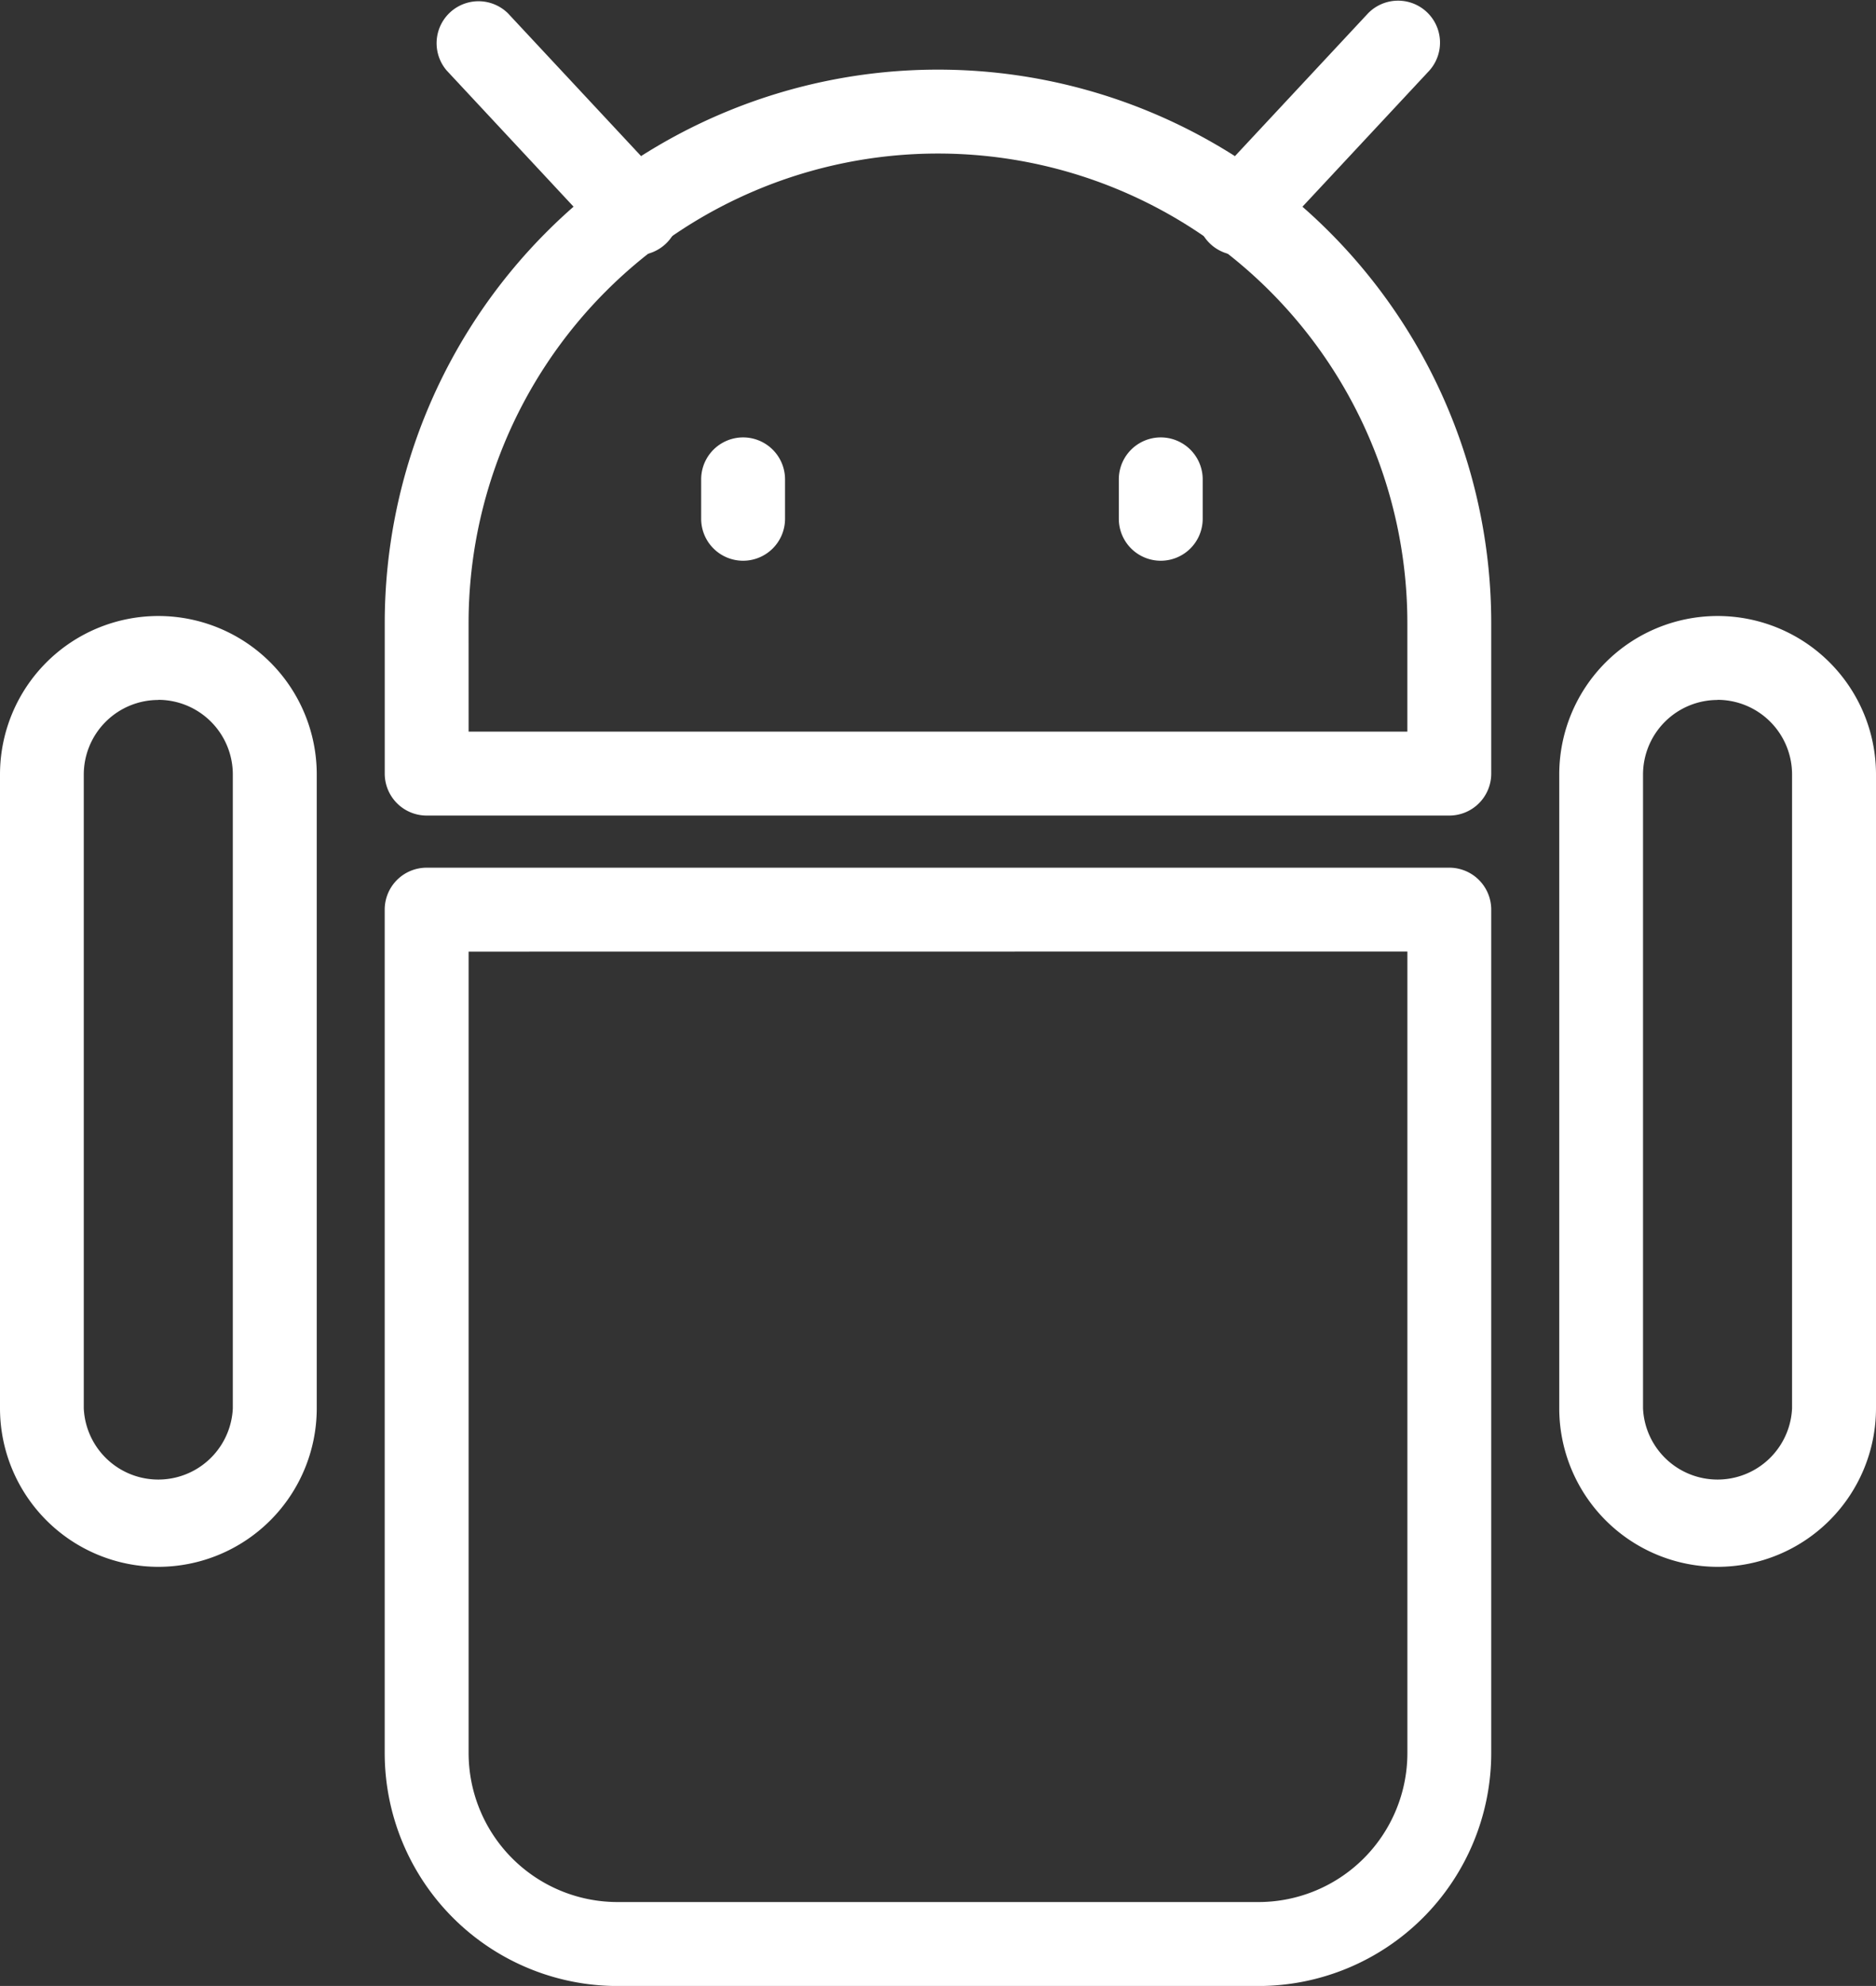
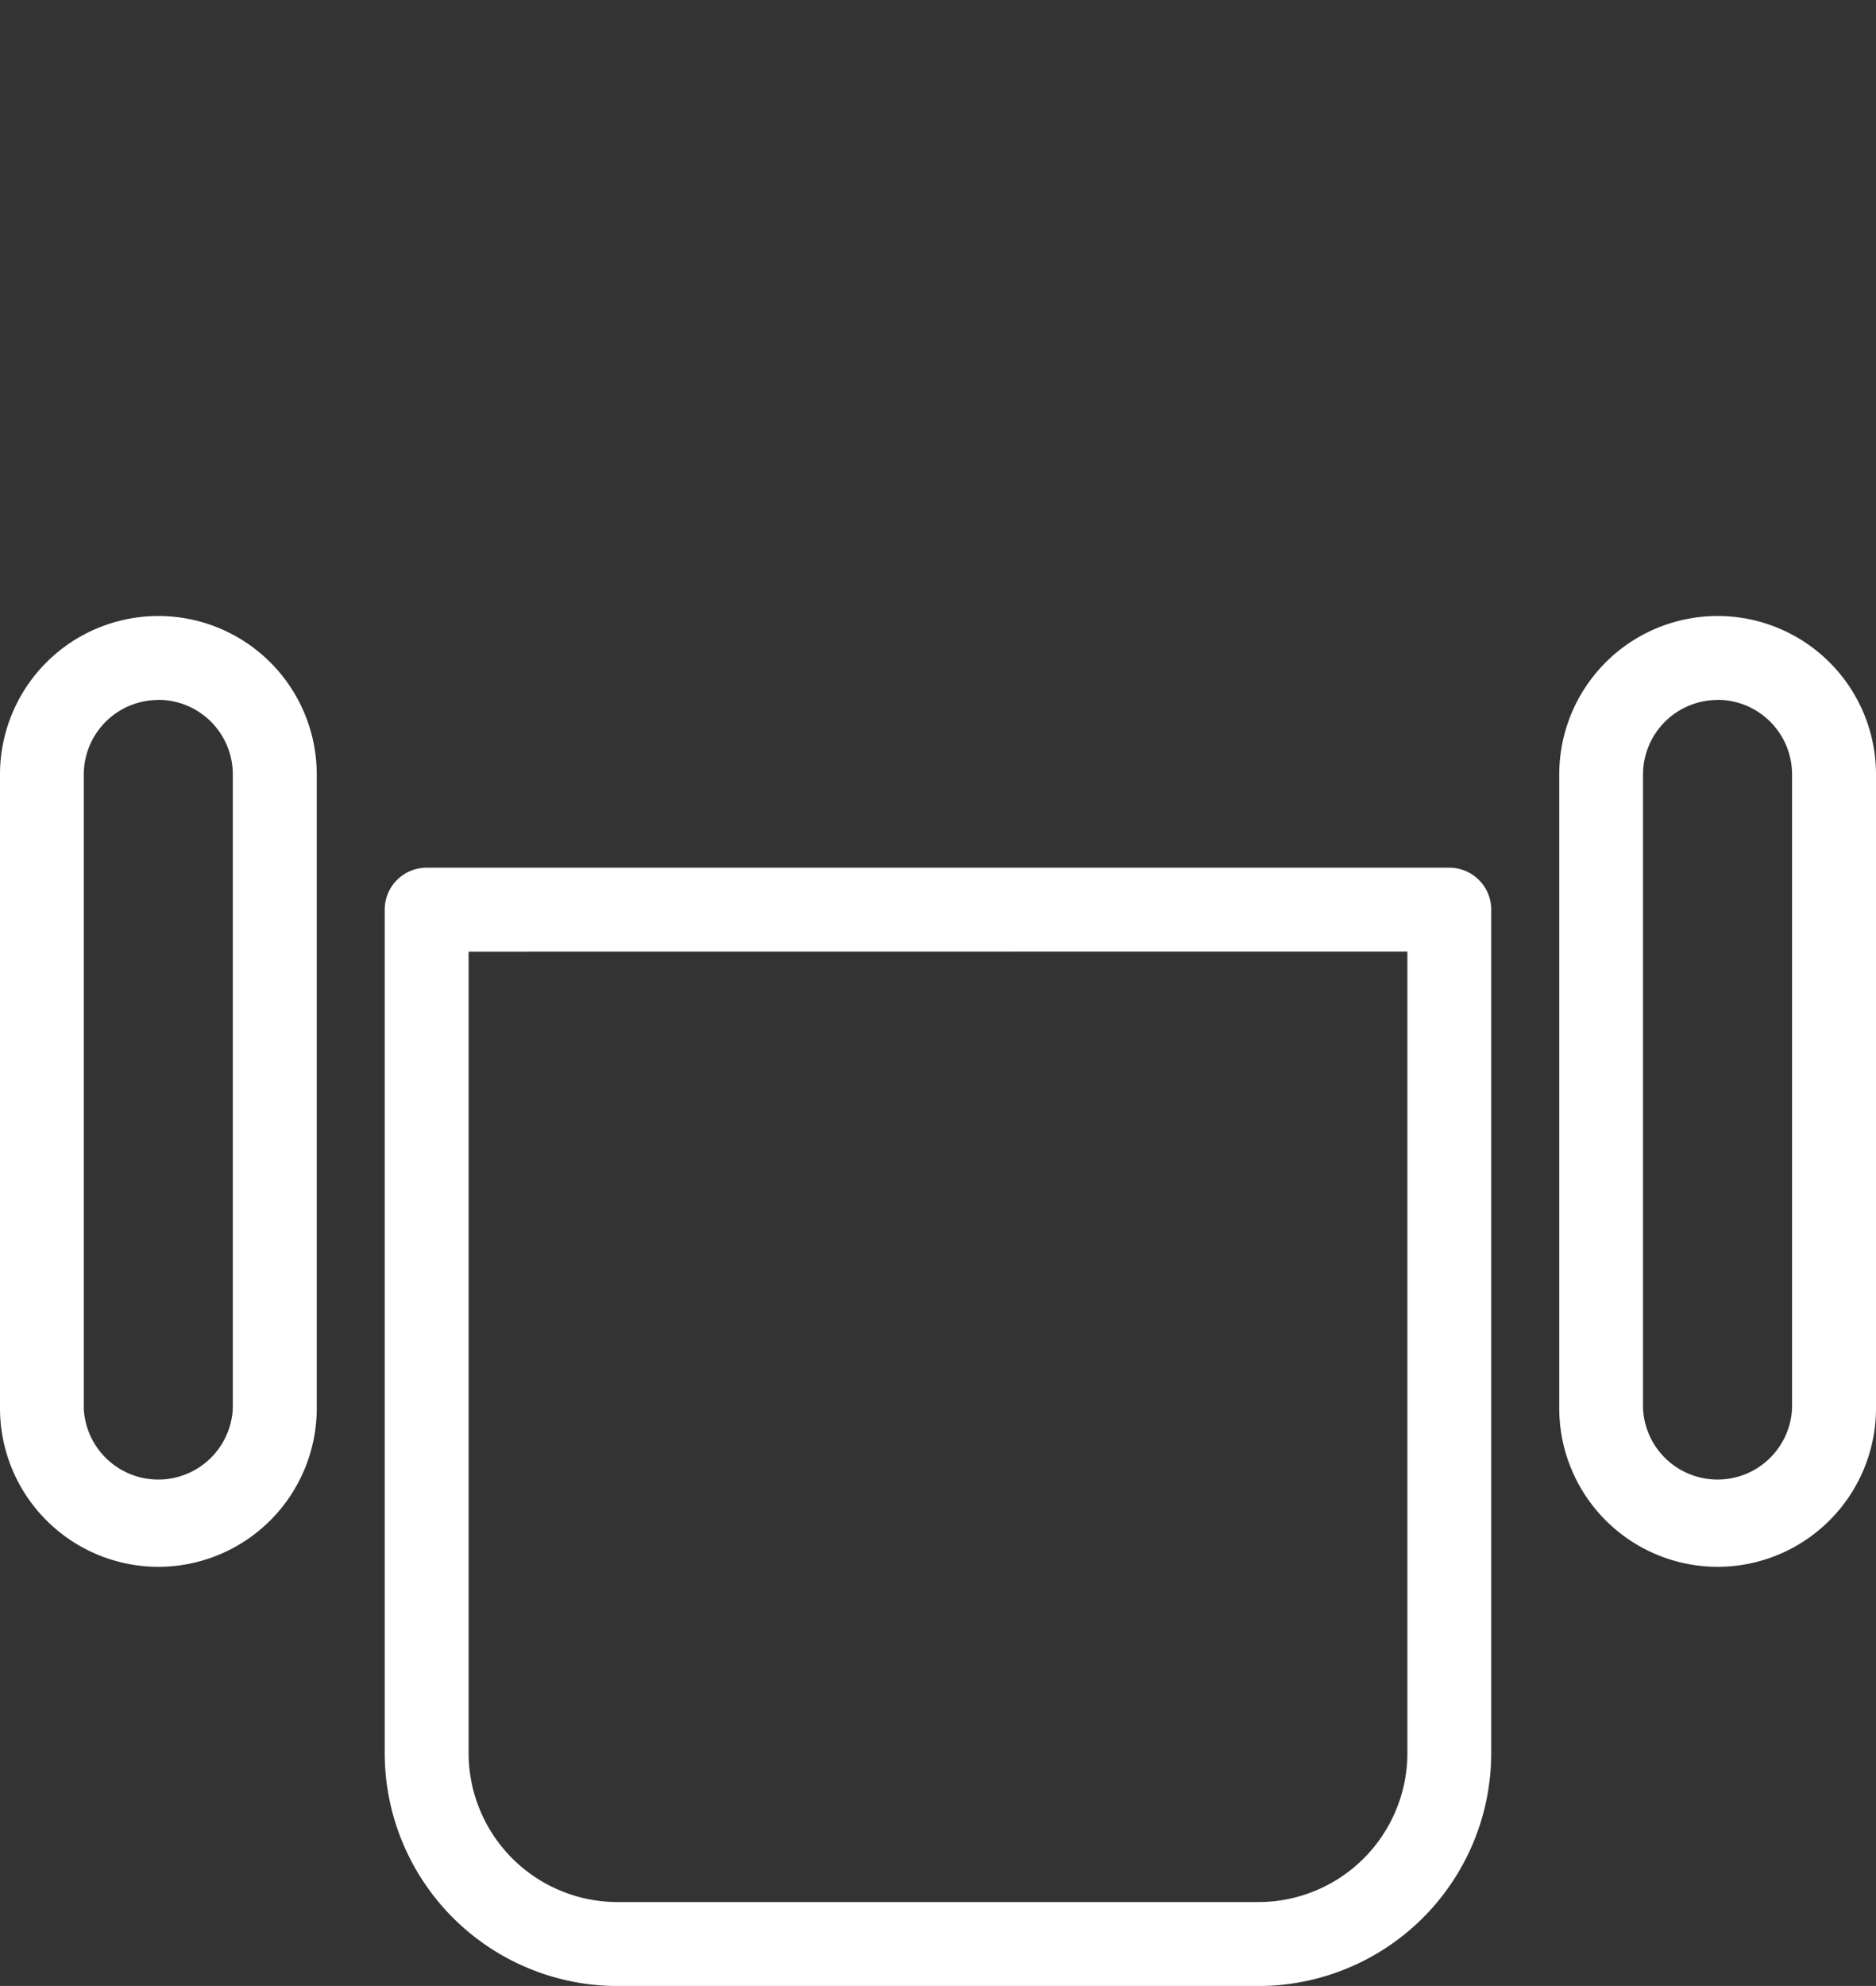
<svg xmlns="http://www.w3.org/2000/svg" id="Grupo_343" data-name="Grupo 343" width="57.84" height="61.193" viewBox="0 0 57.84 61.193">
  <rect x="0" y="0" width="57.84" height="61.193" fill="#333333" stroke="none" />
  <defs>
    <clipPath id="clip-path">
      <rect id="Rectángulo_342" data-name="Rectángulo 342" width="57.84" height="61.193" fill="#fff" />
    </clipPath>
  </defs>
  <g id="Grupo_342" data-name="Grupo 342" clip-path="url(#clip-path)">
    <path id="Trazado_543" data-name="Trazado 543" d="M54.468,96.5H34.7a7.182,7.182,0,0,1-7.174-7.174V63.334a1.293,1.293,0,0,1,1.293-1.293H60.349a1.293,1.293,0,0,1,1.293,1.293V89.324A7.182,7.182,0,0,1,54.468,96.5M30.113,64.627v24.7A4.594,4.594,0,0,0,34.7,93.913H54.468a4.594,4.594,0,0,0,4.589-4.589v-24.7Z" transform="translate(-15.665 -35.305)" fill="#fff" />
-     <path id="Trazado_544" data-name="Trazado 544" d="M60.349,27.963H28.82a1.293,1.293,0,0,1-1.293-1.293V22.036a17.057,17.057,0,0,1,34.115,0V26.67a1.293,1.293,0,0,1-1.293,1.293M30.113,25.377H59.056V22.036a14.472,14.472,0,0,0-28.944,0Z" transform="translate(-15.665 -2.833)" fill="#fff" />
    <path id="Trazado_545" data-name="Trazado 545" d="M4.883,73.346A4.888,4.888,0,0,1,0,68.464V48.931a4.883,4.883,0,0,1,9.766,0V68.464a4.888,4.888,0,0,1-4.883,4.882m0-26.711a2.3,2.3,0,0,0-2.3,2.3V68.464a2.3,2.3,0,0,0,4.595,0V48.931a2.3,2.3,0,0,0-2.3-2.3" transform="translate(0 -25.067)" fill="#fff" />
    <path id="Trazado_546" data-name="Trazado 546" d="M116.441,73.346a4.888,4.888,0,0,1-4.883-4.882V48.931a4.883,4.883,0,0,1,9.766,0V68.464a4.888,4.888,0,0,1-4.883,4.882m0-26.711a2.3,2.3,0,0,0-2.3,2.3V68.464a2.3,2.3,0,0,0,4.595,0V48.931a2.3,2.3,0,0,0-2.3-2.3" transform="translate(-63.484 -25.067)" fill="#fff" />
-     <path id="Trazado_547" data-name="Trazado 547" d="M51.458,35.076a1.293,1.293,0,0,1-1.293-1.293V32.569a1.293,1.293,0,0,1,2.586,0v1.214a1.293,1.293,0,0,1-1.293,1.293" transform="translate(-28.547 -17.798)" fill="#fff" />
-     <path id="Trazado_548" data-name="Trazado 548" d="M81.339,35.076a1.293,1.293,0,0,1-1.293-1.293V32.569a1.293,1.293,0,1,1,2.586,0v1.214a1.293,1.293,0,0,1-1.293,1.293" transform="translate(-45.551 -17.798)" fill="#fff" />
-     <path id="Trazado_549" data-name="Trazado 549" d="M37.367,7.865a1.287,1.287,0,0,1-.945-.411L31.5,2.175A1.293,1.293,0,0,1,33.388.411l4.924,5.279a1.293,1.293,0,0,1-.945,2.174" transform="translate(-17.726 0)" fill="#fff" />
-     <path id="Trazado_550" data-name="Trazado 550" d="M86.936,7.865a1.293,1.293,0,0,1-.945-2.174L90.916.411a1.293,1.293,0,0,1,1.891,1.763L87.882,7.454a1.287,1.287,0,0,1-.945.411" transform="translate(-48.737 0)" fill="#fff" />
  </g>
</svg>